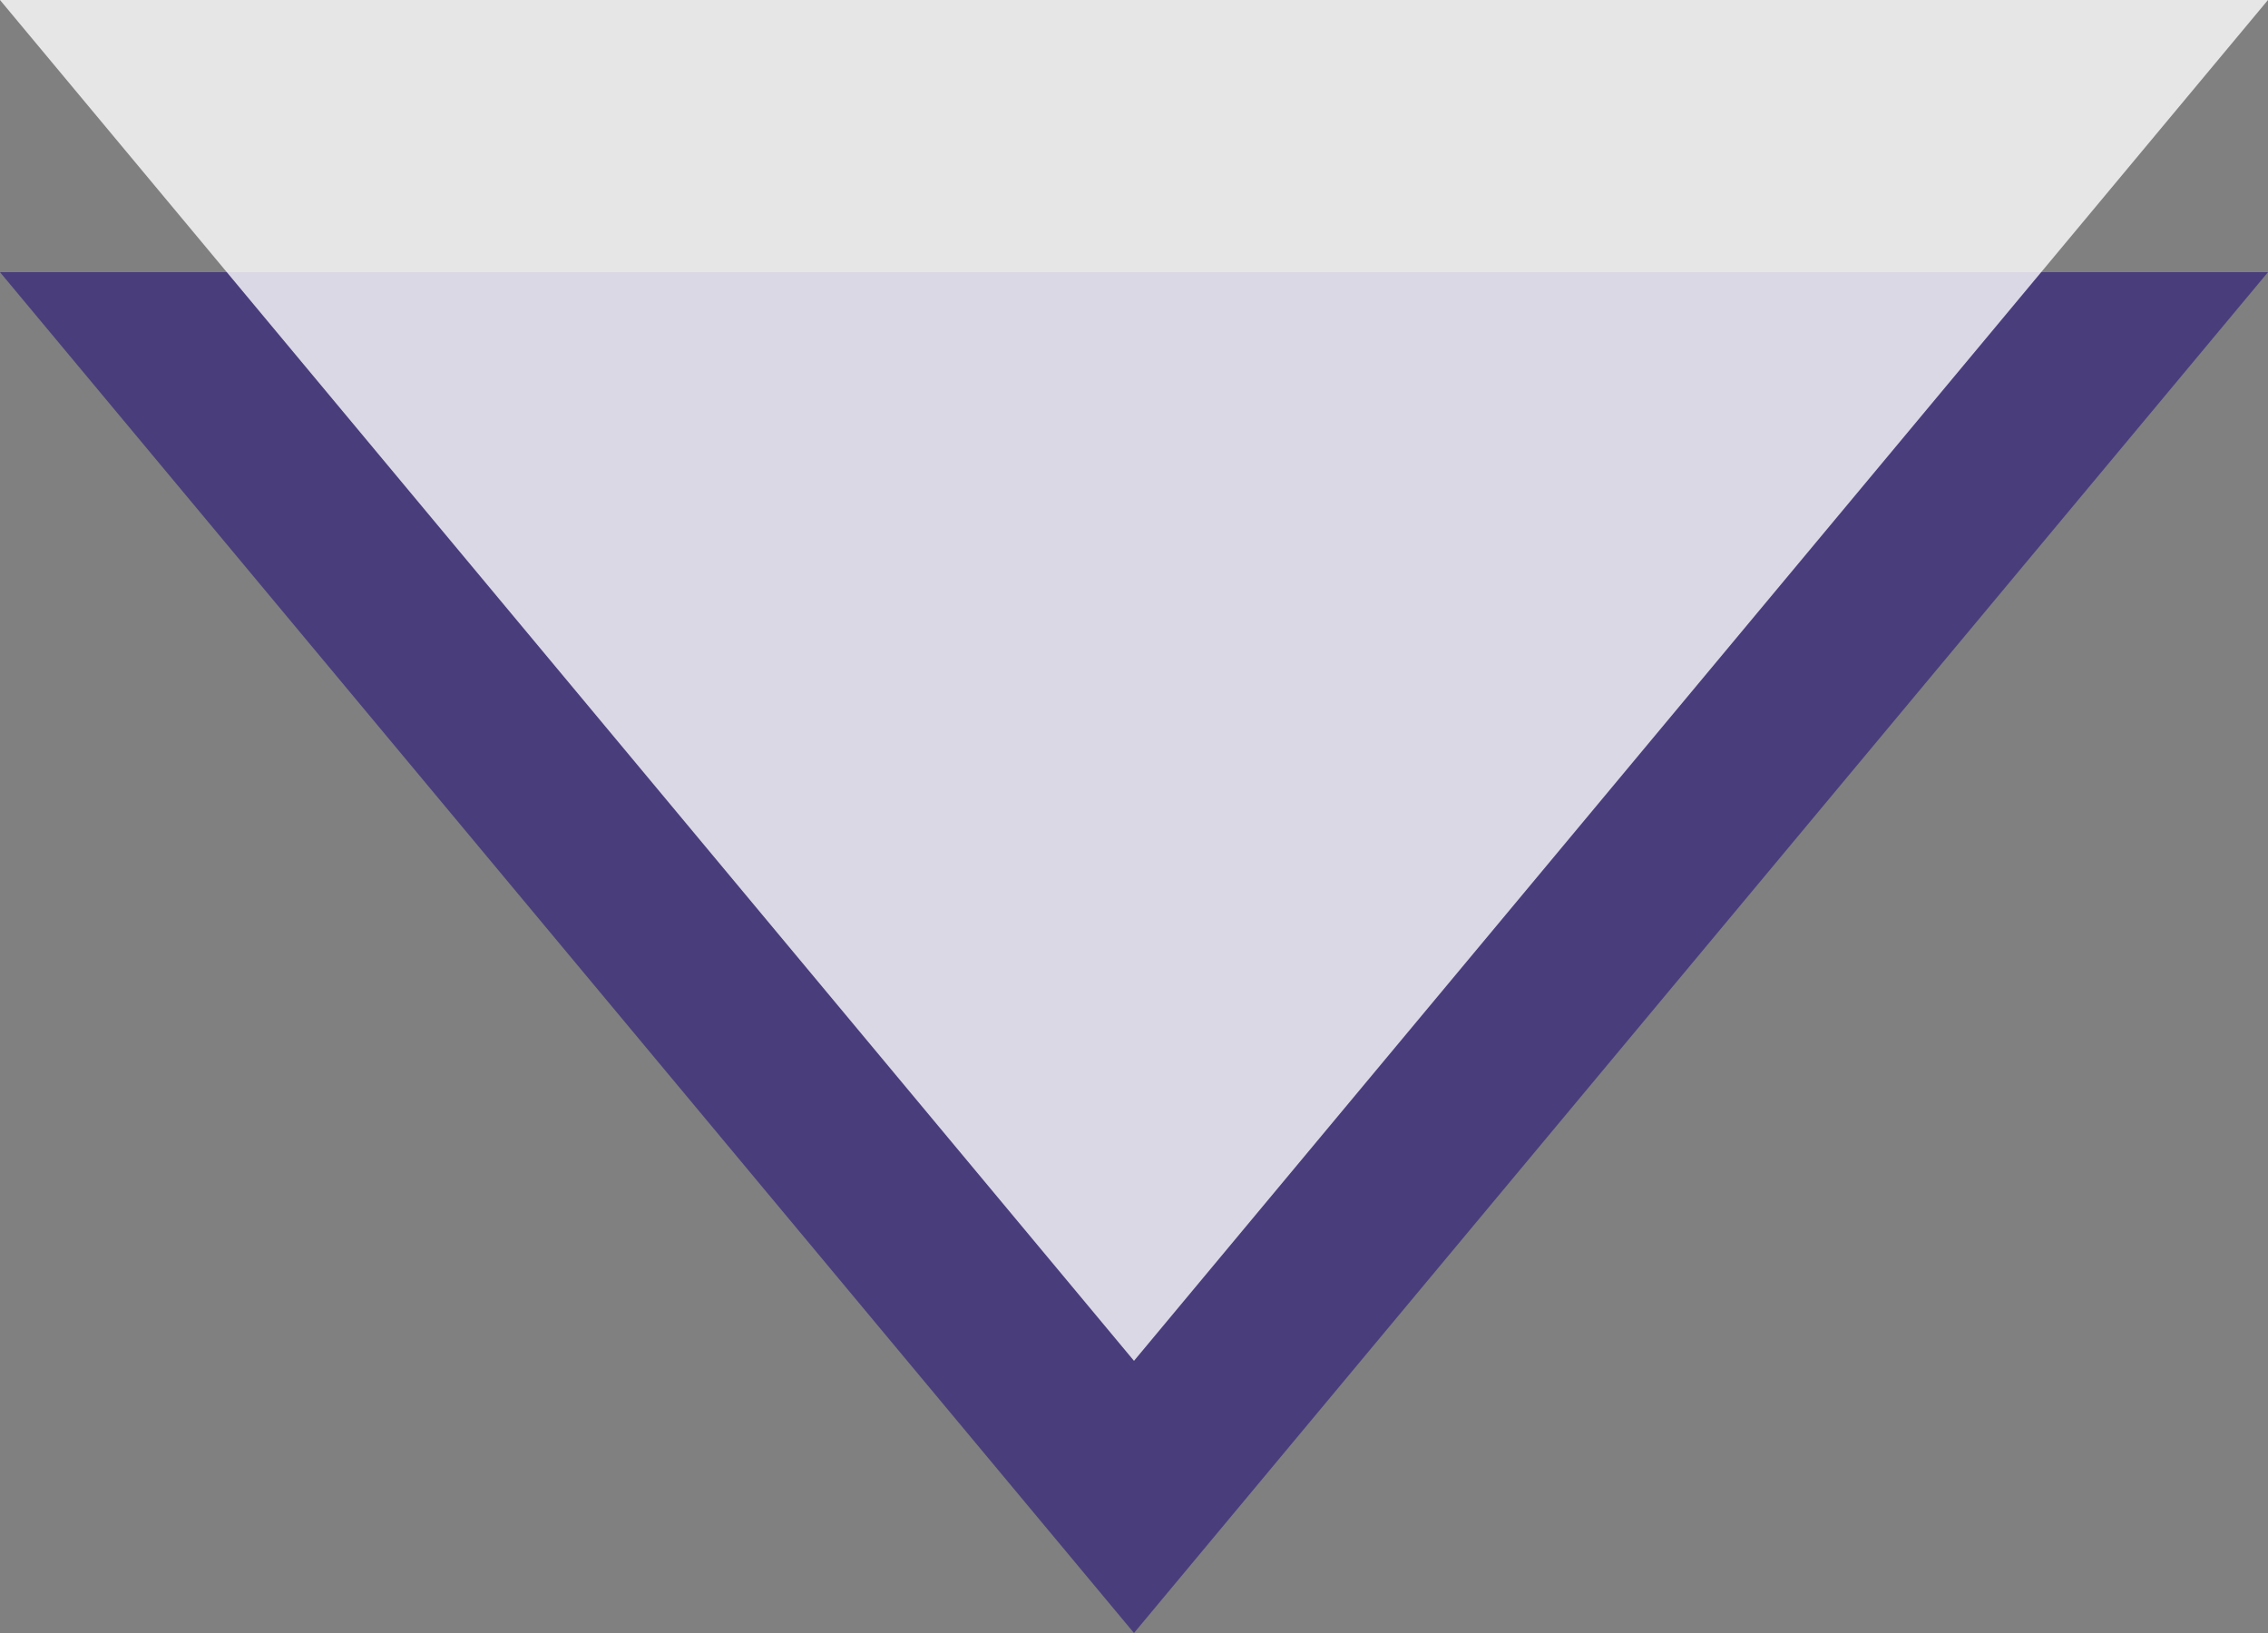
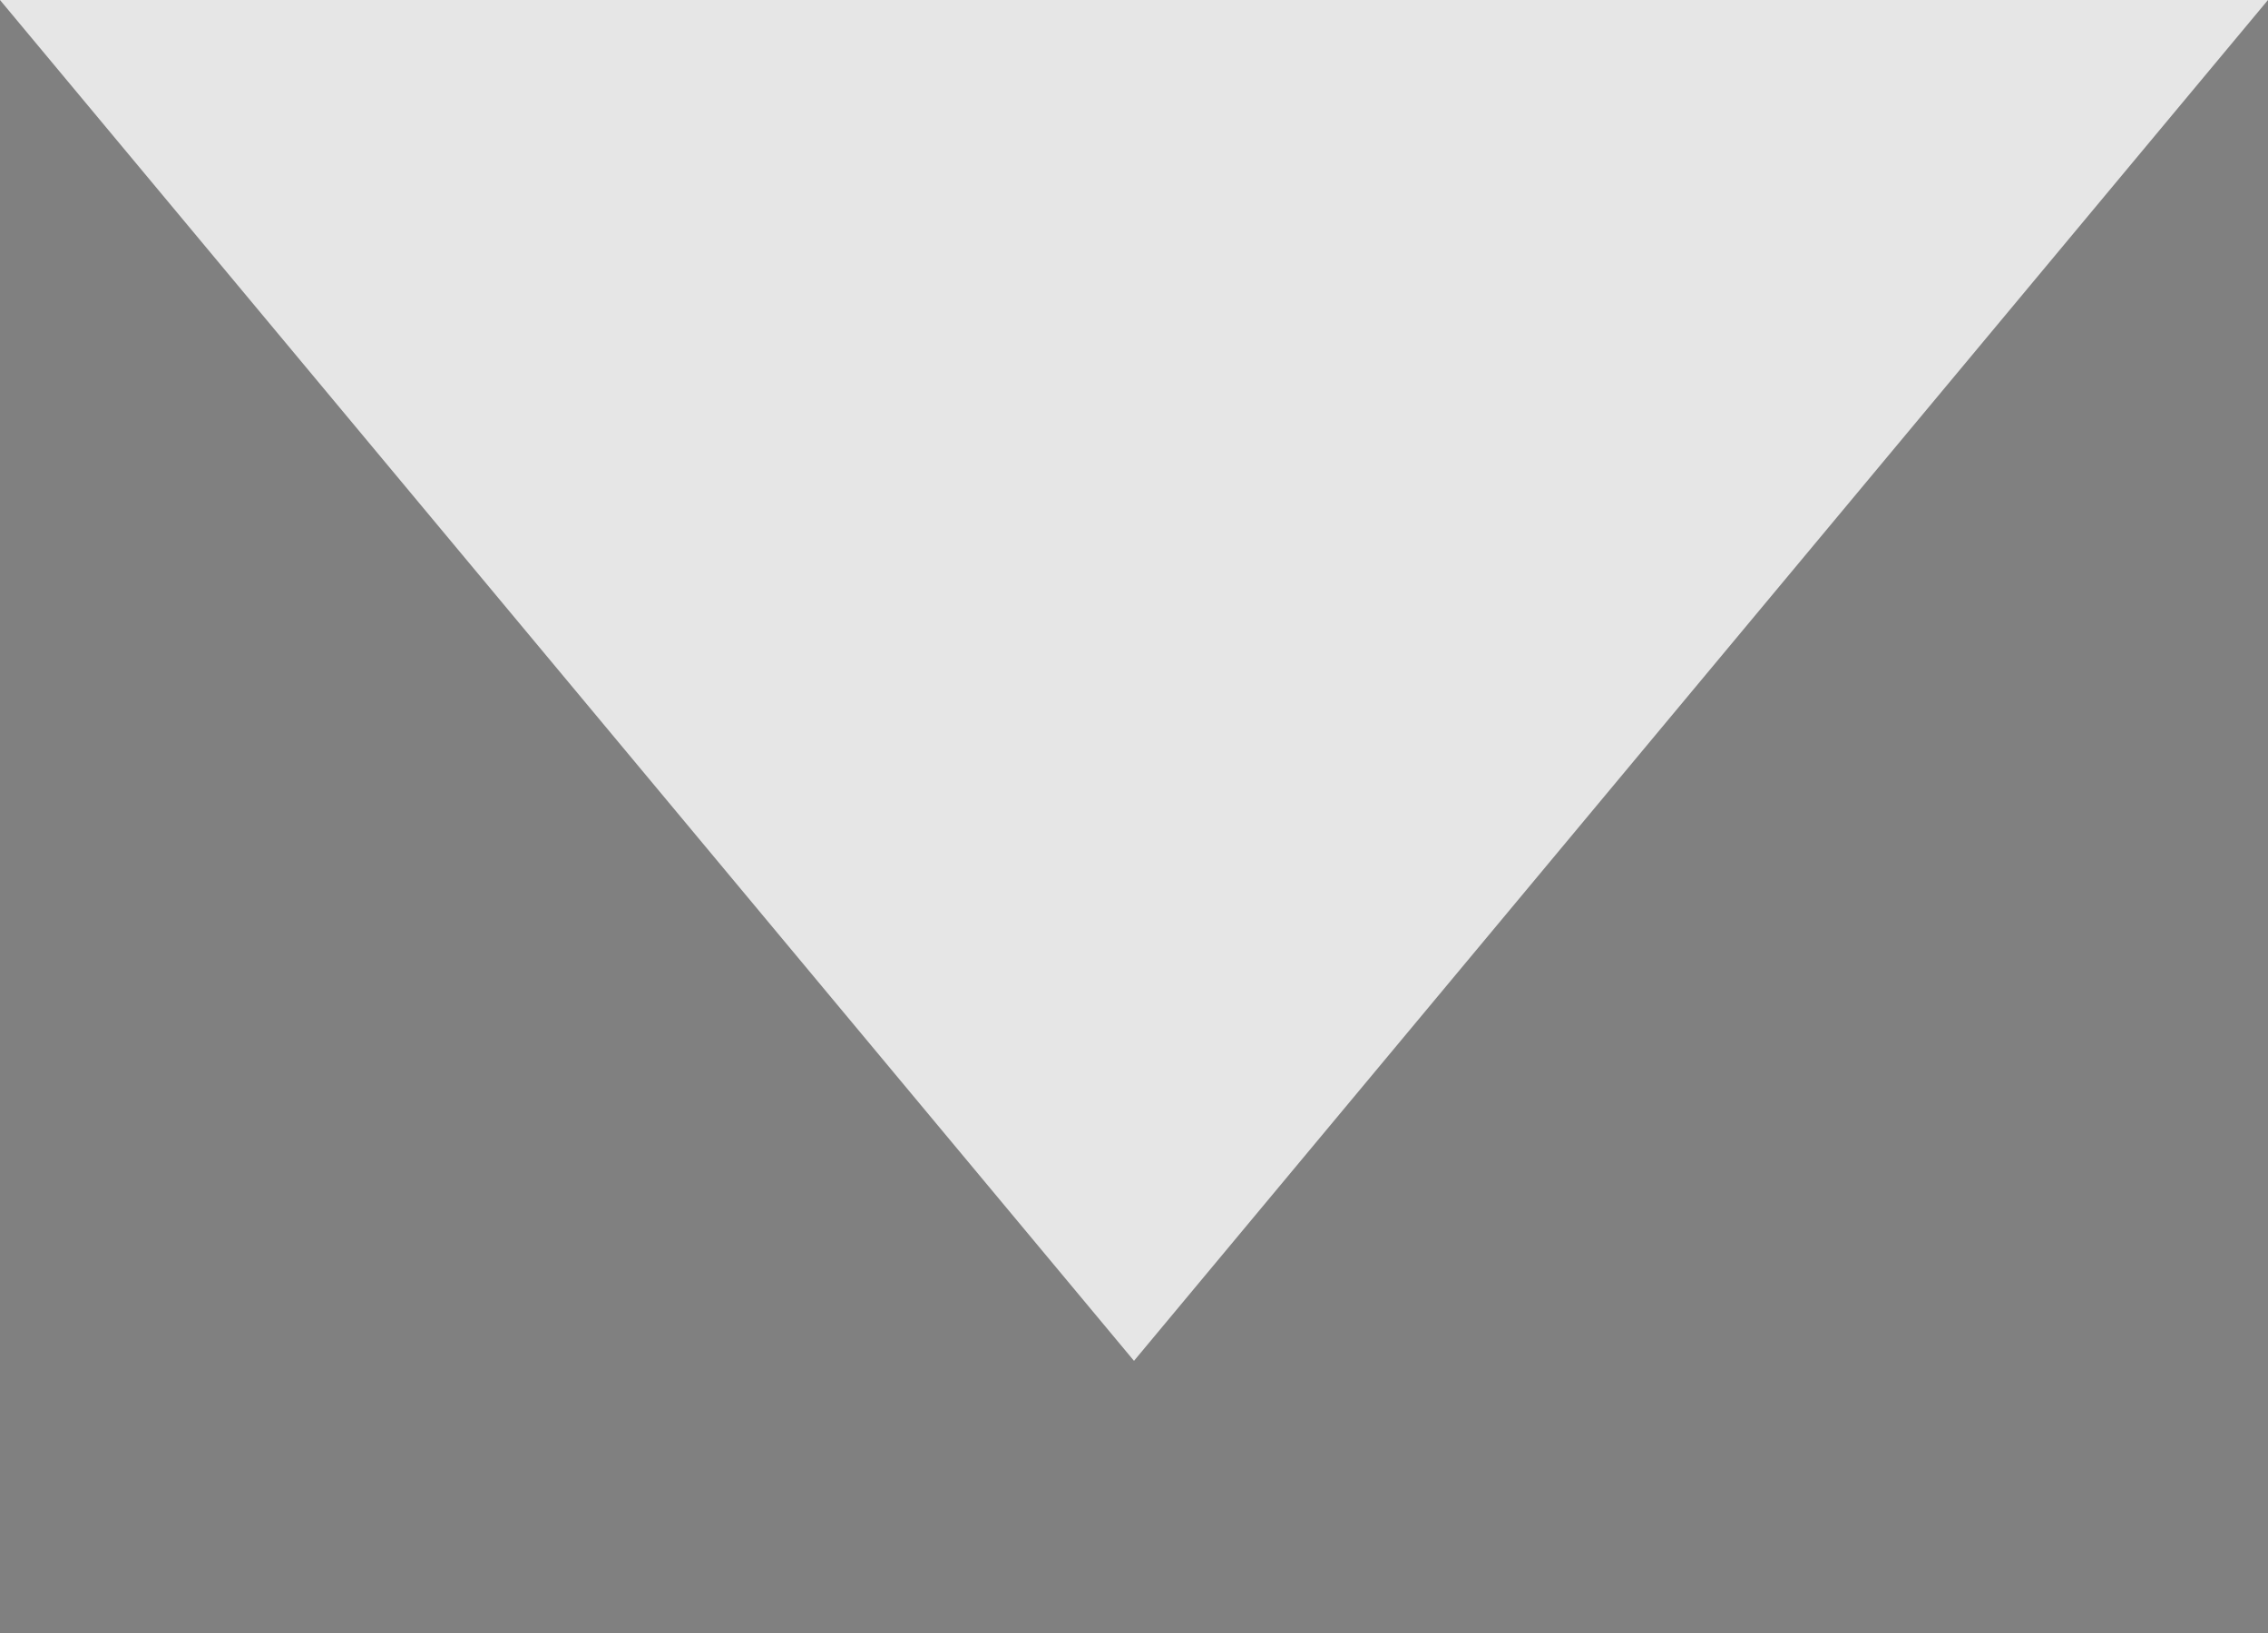
<svg xmlns="http://www.w3.org/2000/svg" viewBox="0 0 100 72">
  <rect x="0" y="0" width="100" height="72" fill="#808080" stroke="none" />
  <g data-name="レイヤー_1">
-     <path fill="#4a3d7c" d="M50 72l50-60H0l50 60z" />
    <path fill="#fff" d="M50 60l50-60H0l50 60z" opacity=".8" />
  </g>
</svg>